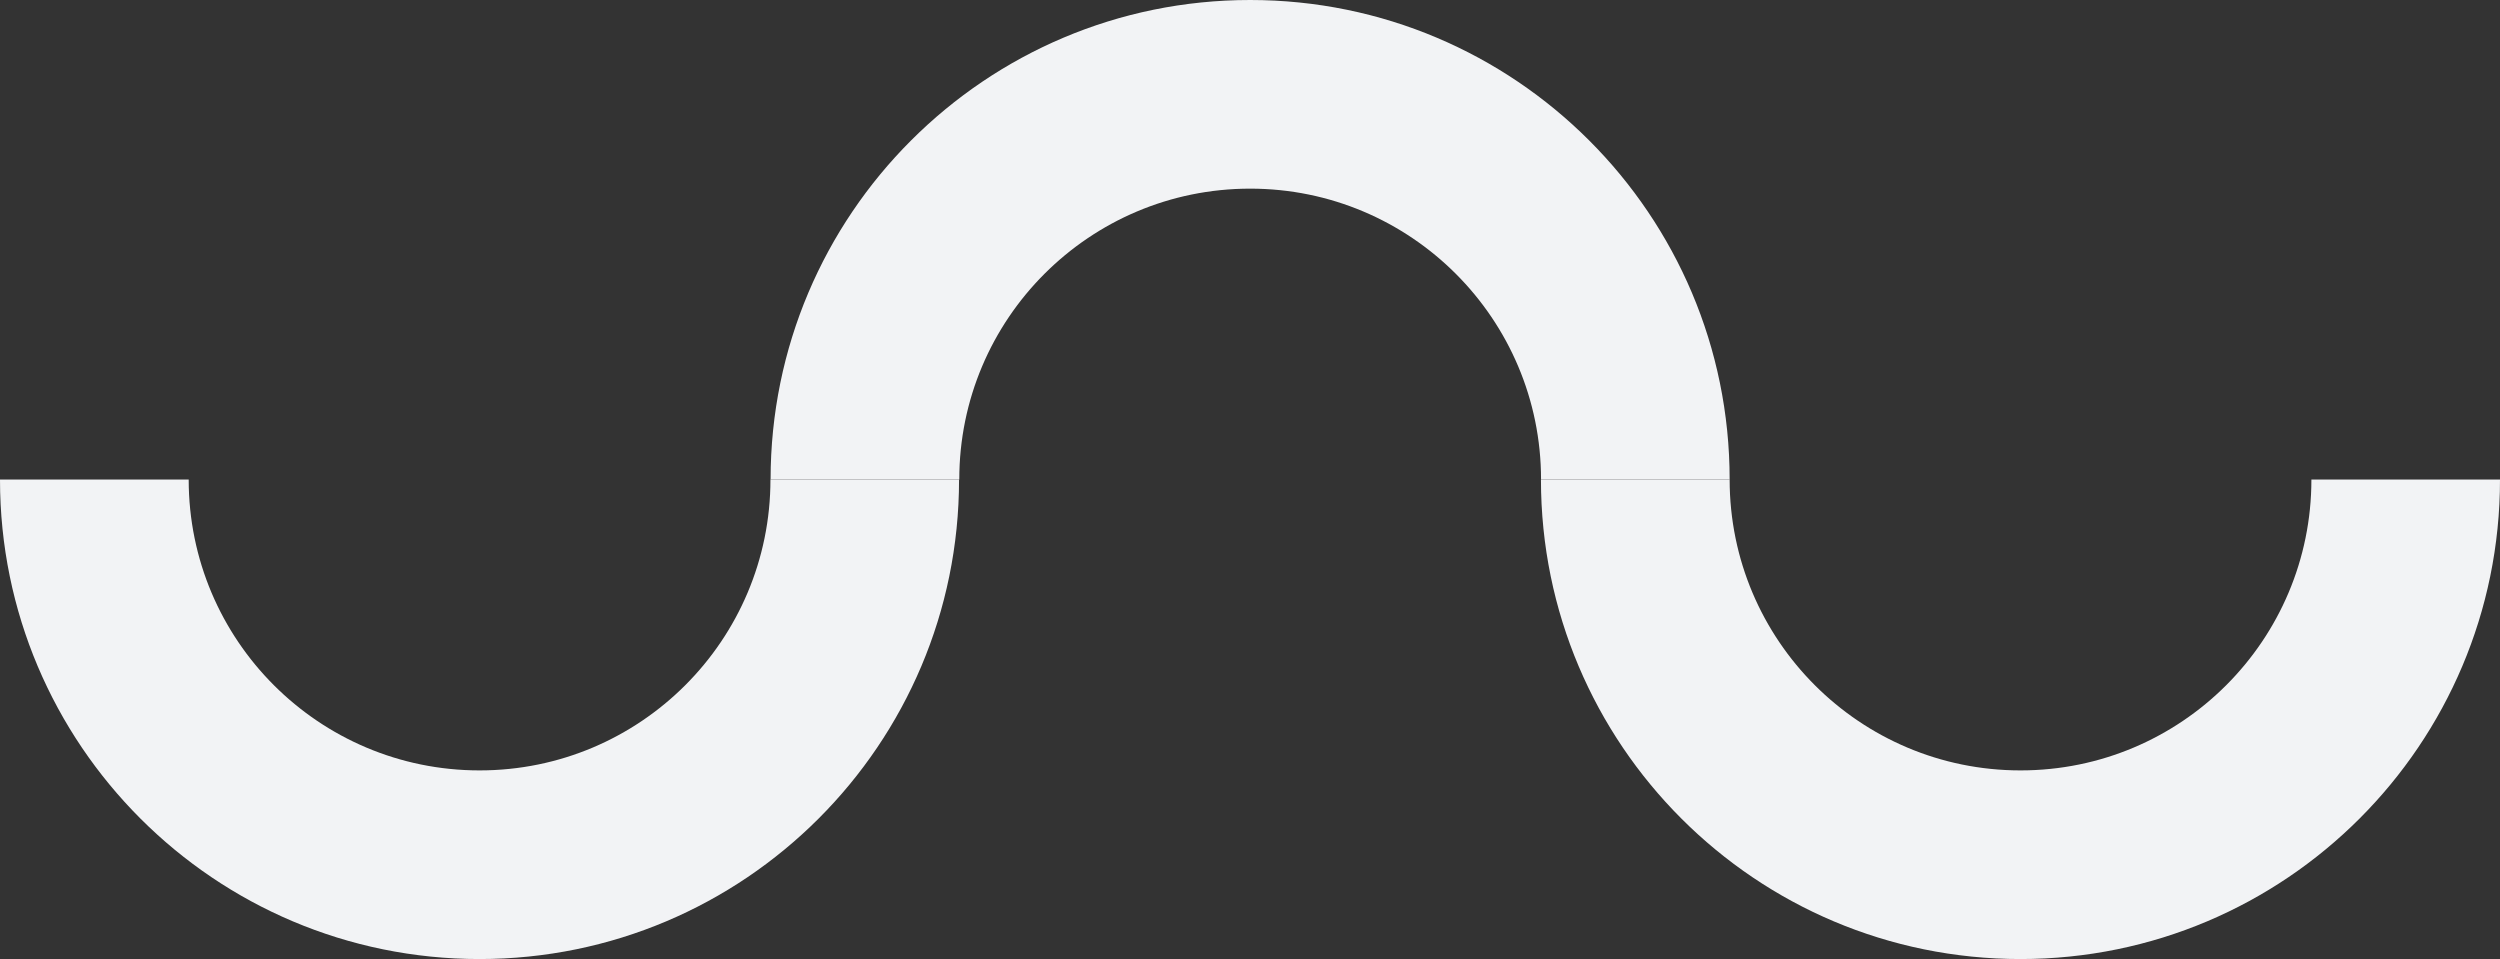
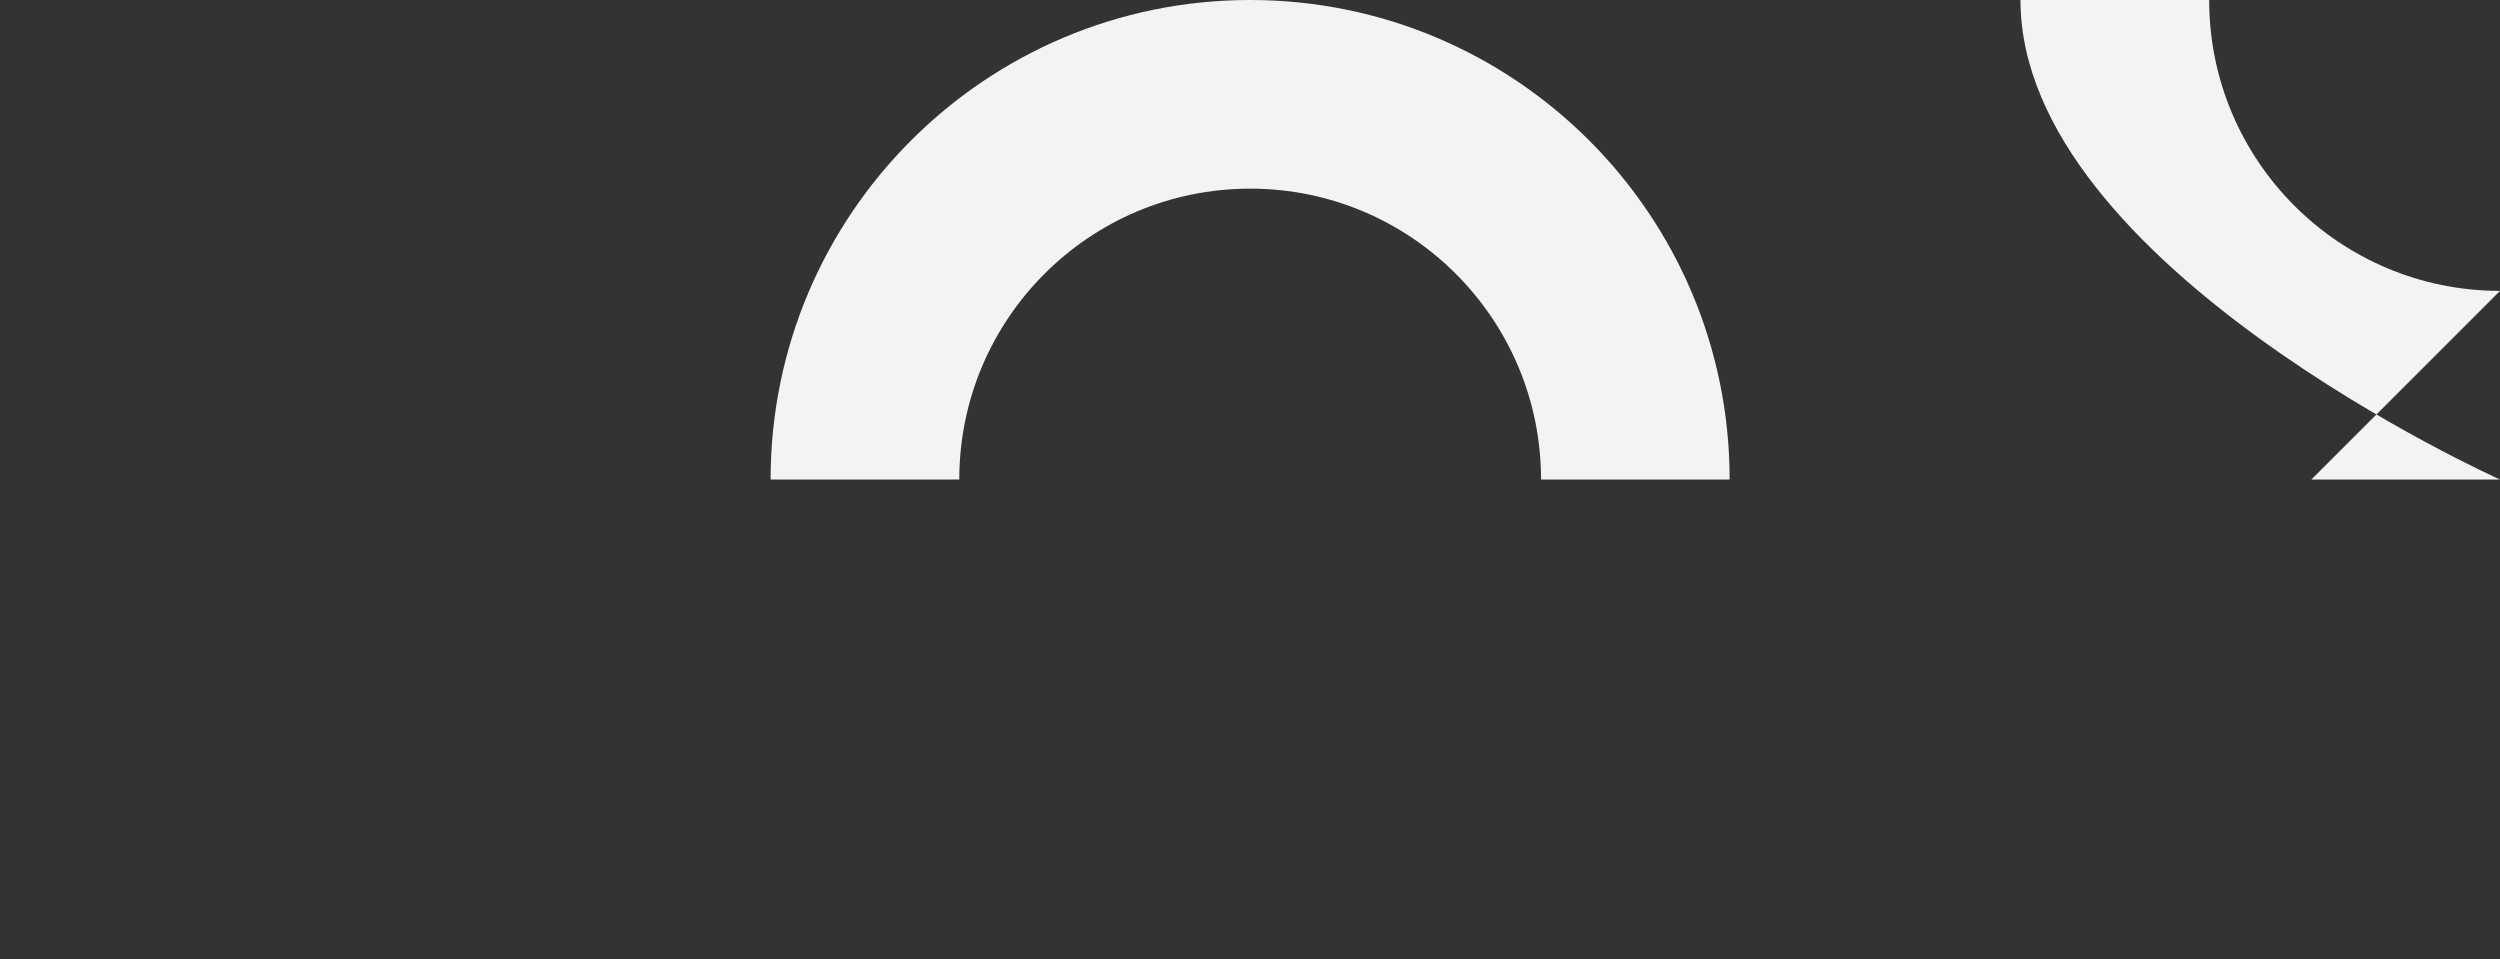
<svg xmlns="http://www.w3.org/2000/svg" id="Layer_2" data-name="Layer 2" viewBox="0 0 546.27 209.56">
  <rect x="0" y="0" width="546.27" height="209.56" fill="#333333" stroke="none" />
  <defs>
    <style>
      .cls-1 {
        fill: #f2f3f5;
        stroke-width: 0px;
      }
    </style>
  </defs>
  <g id="Layer_2-2" data-name="Layer 2">
    <g id="ruedas_etapas_2" data-name="ruedas etapas 2">
      <path class="cls-1" d="M377.94,104.78c0-57.87-46.92-104.78-104.78-104.78s-104.78,46.92-104.78,104.78h41.23c0-35.1,28.45-63.56,63.56-63.56s63.56,28.47,63.56,63.56h41.22,0Z" />
-       <path class="cls-1" d="M505.05,104.78h41.22c0,57.87-46.92,104.78-104.78,104.78s-104.78-46.91-104.78-104.78h41.23c0,35.1,28.45,63.56,63.56,63.56s63.56-28.46,63.56-63.56h0Z" />
-       <path class="cls-1" d="M209.56,104.78c0,57.87-46.92,104.78-104.78,104.78S0,162.65,0,104.78h41.23c0,35.1,28.45,63.56,63.56,63.56s63.56-28.46,63.56-63.56h41.22Z" />
+       <path class="cls-1" d="M505.05,104.78h41.22s-104.78-46.91-104.78-104.78h41.23c0,35.1,28.45,63.56,63.56,63.56s63.56-28.46,63.56-63.56h0Z" />
    </g>
  </g>
</svg>